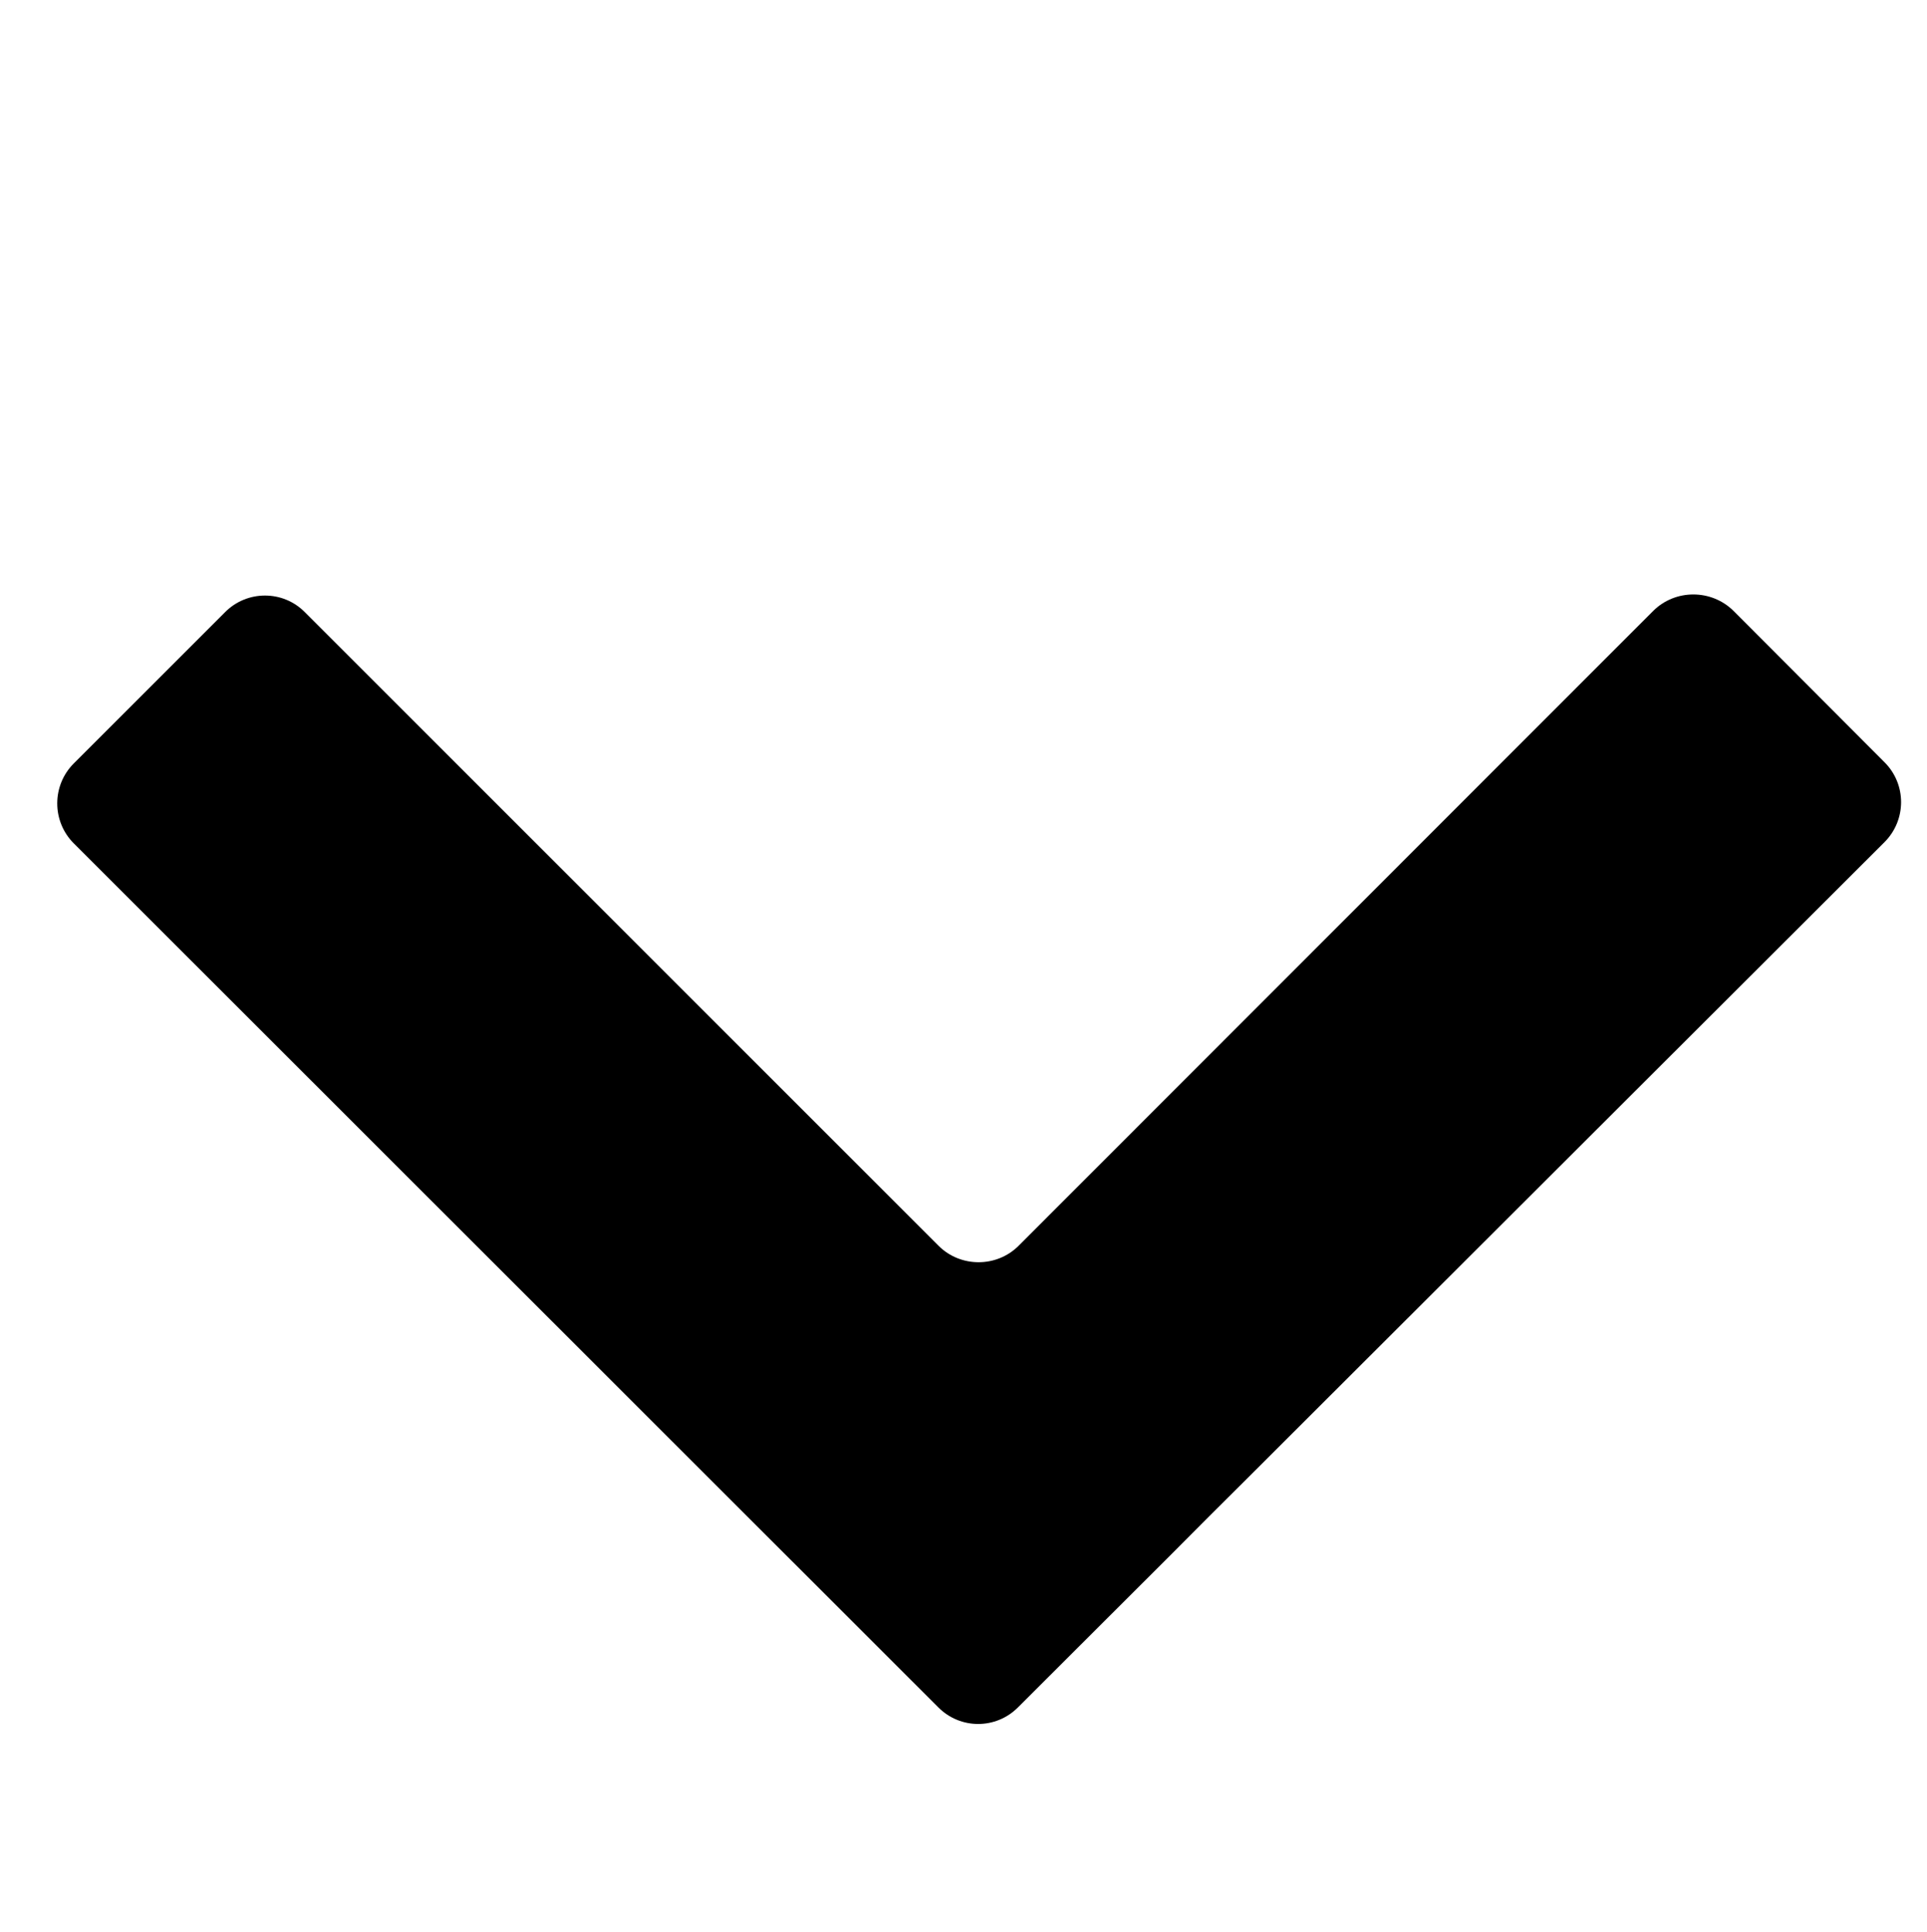
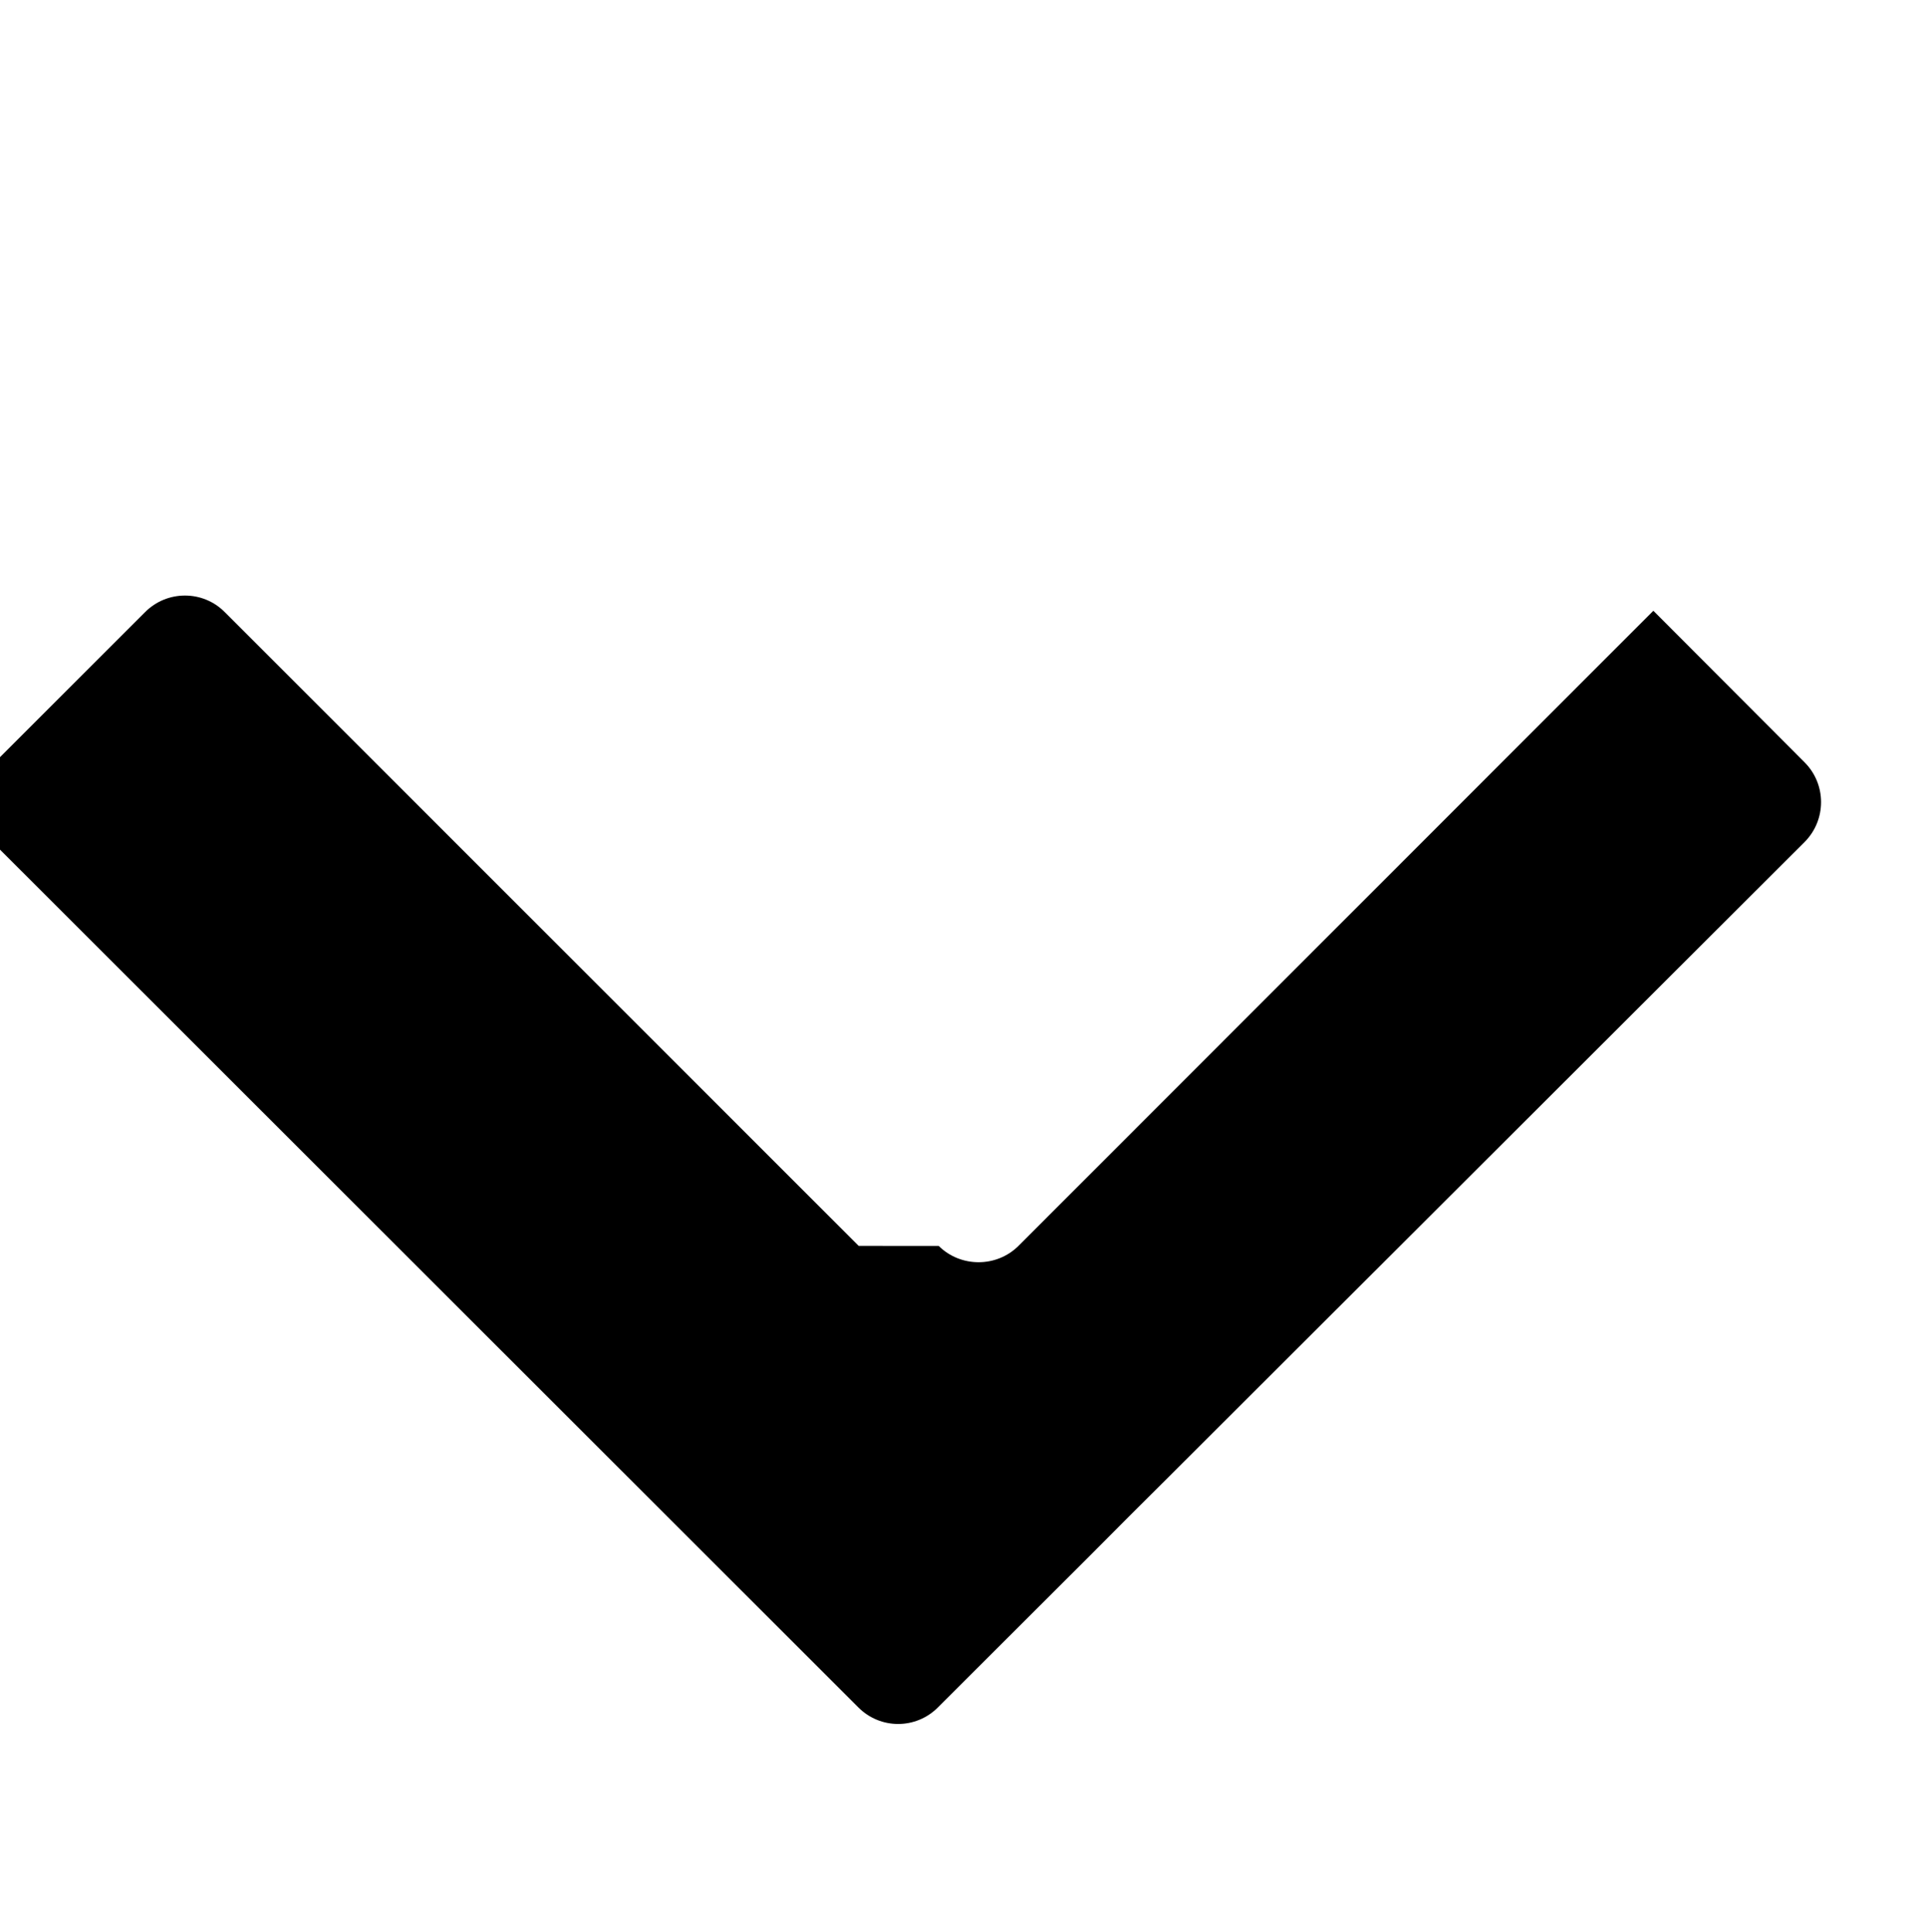
<svg xmlns="http://www.w3.org/2000/svg" version="1.1" width="1021" height="1024" viewBox="0 0 1021 1024">
  <g id="icomoon-ignore">
</g>
-   <path d="M497.356 660.264c11.591 11.528 30.676 11.528 42.268 0l336.393-336.589c11.659-11.528 30.676-11.528 42.399 0l80.109 80.304c11.659 11.659 11.659 30.547 0 42.268l-336.653 336.198c-11.659 11.528-30.676 30.547-42.334 42.333l-80.174 80.042c-11.659 11.724-30.547 11.724-42.204 0l-457.99-457.794c-11.788-11.724-11.788-30.808 0-42.529l80.042-80.043c11.659-11.788 30.743-11.788 42.333 0l335.806 335.806z" />
+   <path d="M497.356 660.264c11.591 11.528 30.676 11.528 42.268 0l336.393-336.589l80.109 80.304c11.659 11.659 11.659 30.547 0 42.268l-336.653 336.198c-11.659 11.528-30.676 30.547-42.334 42.333l-80.174 80.042c-11.659 11.724-30.547 11.724-42.204 0l-457.99-457.794c-11.788-11.724-11.788-30.808 0-42.529l80.042-80.043c11.659-11.788 30.743-11.788 42.333 0l335.806 335.806z" />
</svg>